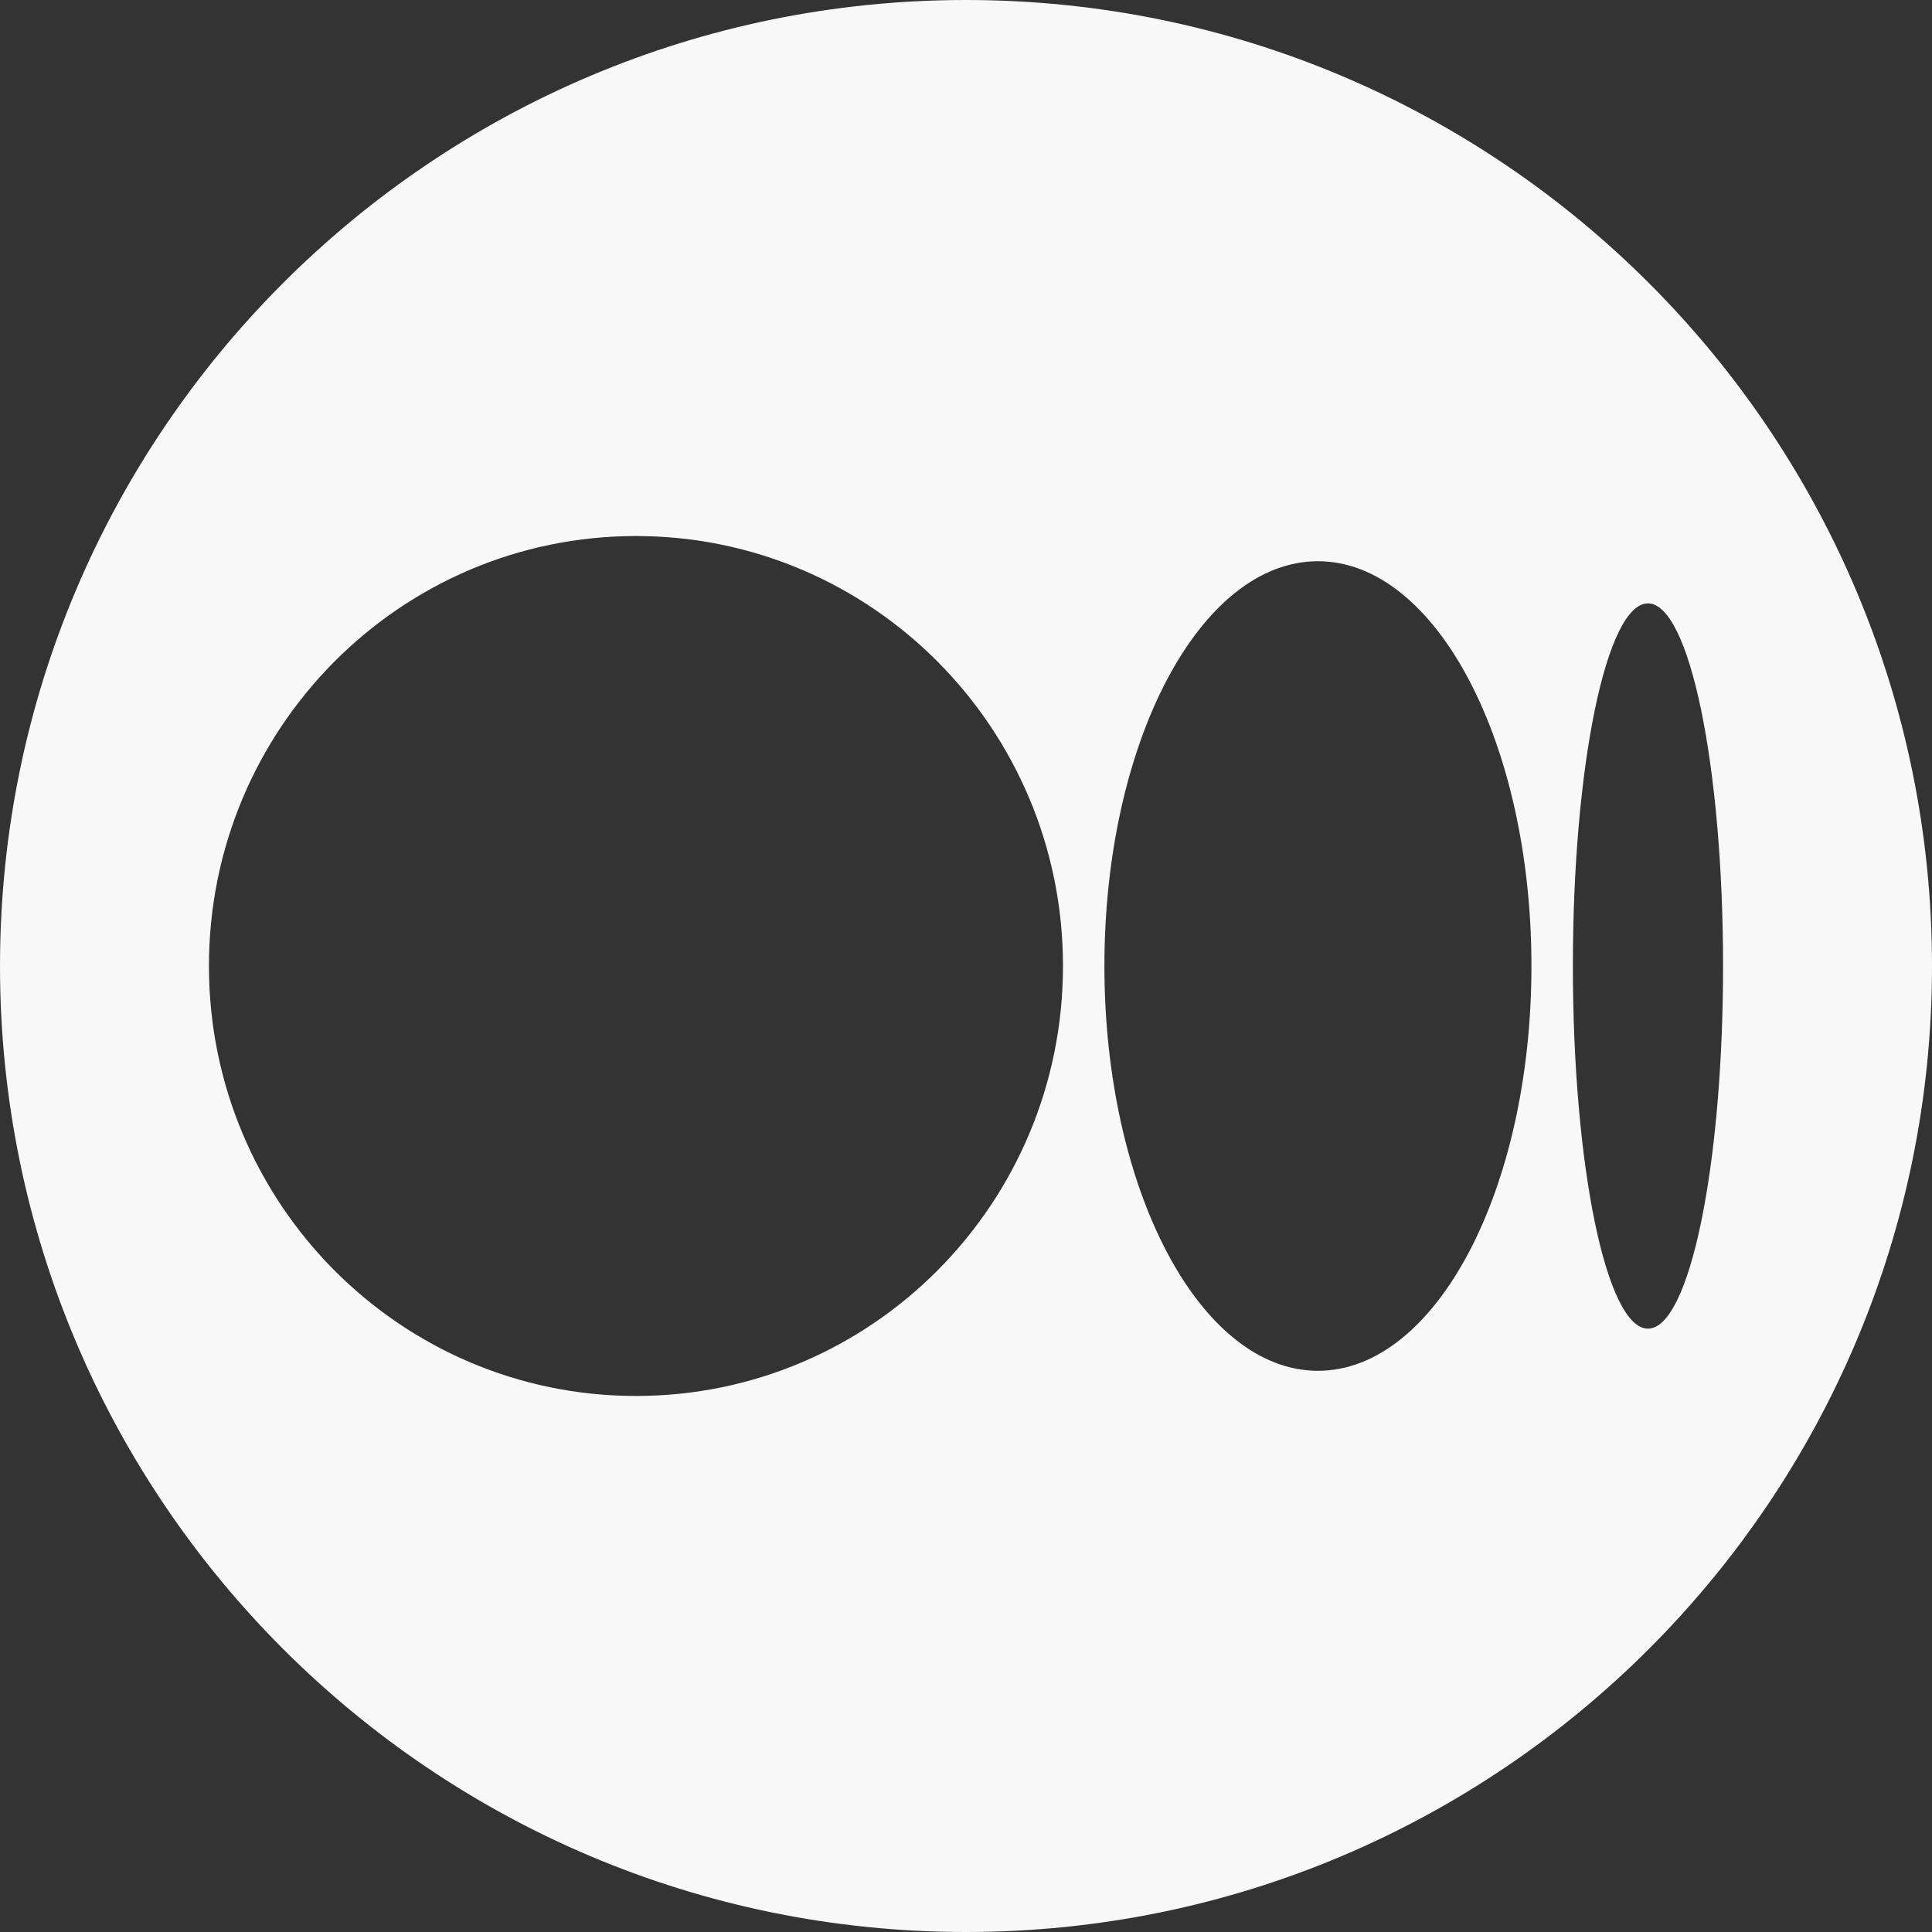
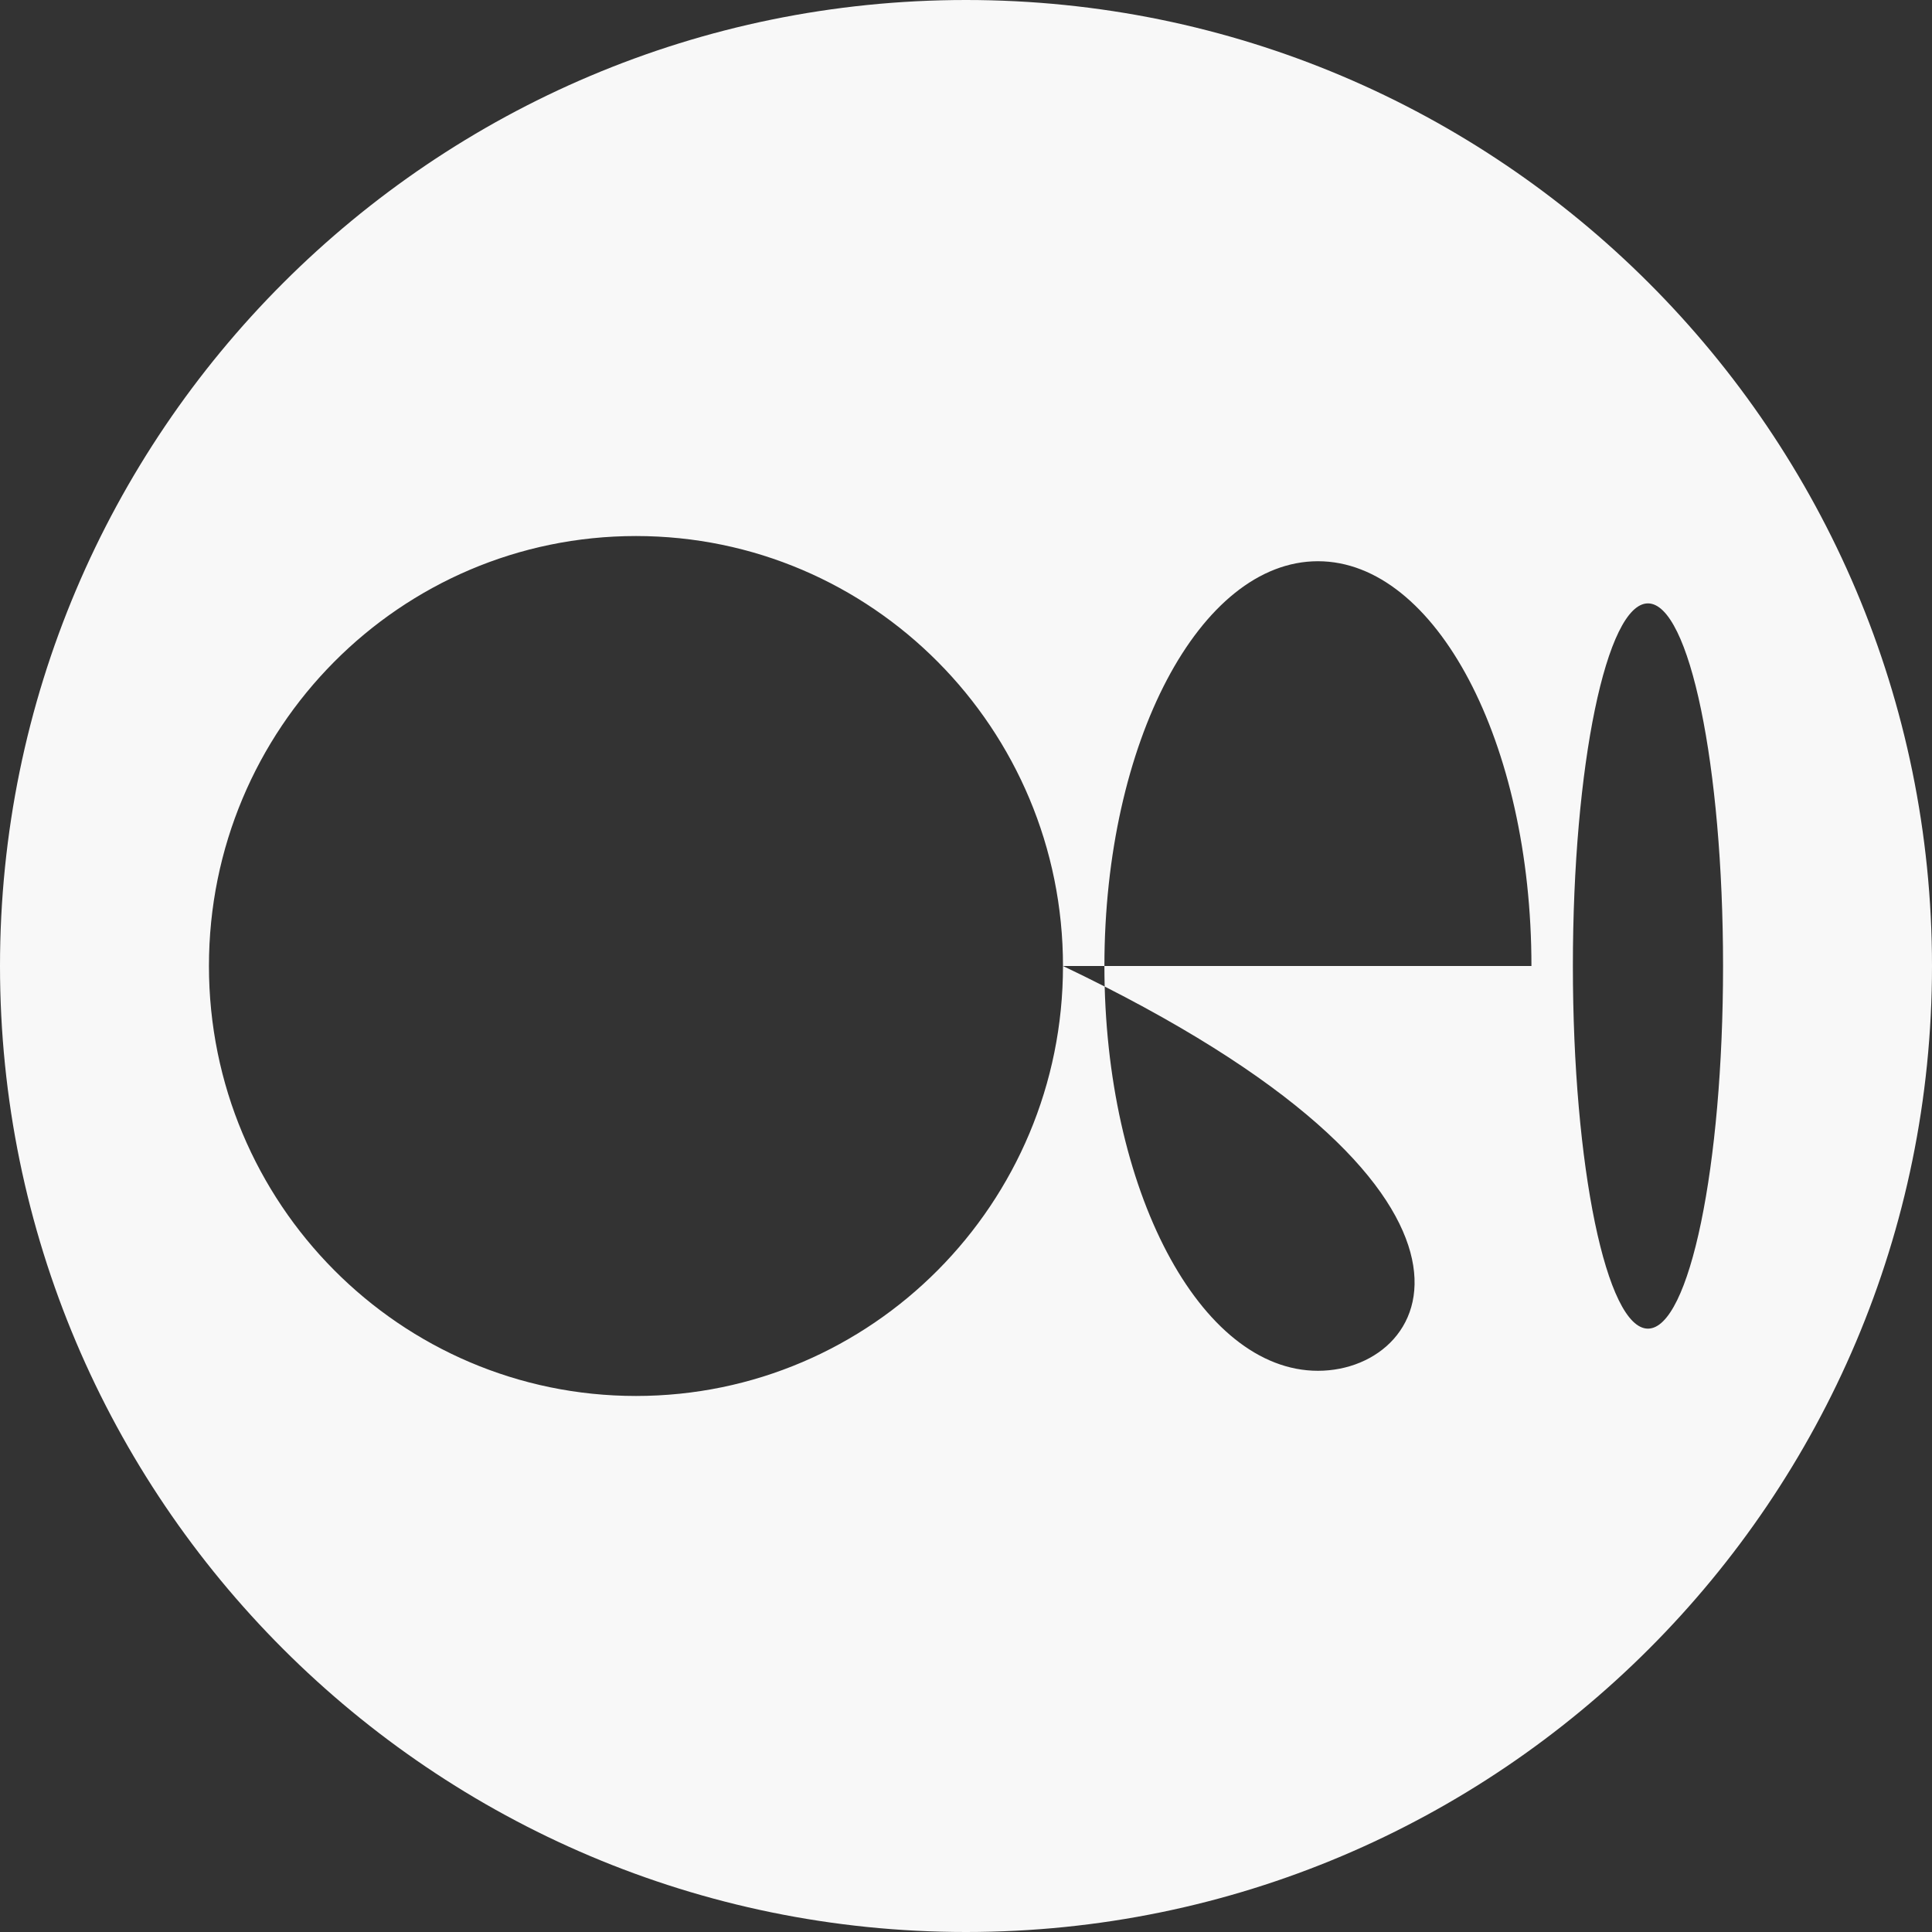
<svg xmlns="http://www.w3.org/2000/svg" width="100" height="100" viewBox="0 0 100 100" fill="none">
  <rect x="0" y="0" width="100" height="100" fill="#333333" stroke="none" />
-   <path fill-rule="evenodd" clip-rule="evenodd" d="M100 50C100 22.404 77.596 0 50.001 0H49.999C22.404 0 0 22.404 0 50C0 77.596 22.404 100 49.999 100H50.001C77.596 100 100 77.596 100 50ZM55.02 50C55.02 62.291 45.125 72.255 32.918 72.255C20.712 72.255 10.815 62.289 10.815 50C10.815 37.712 20.711 27.745 32.918 27.745C45.125 27.745 55.02 37.71 55.02 50ZM79.267 50C79.267 61.57 74.319 70.952 68.216 70.952C62.112 70.952 57.164 61.57 57.164 50C57.164 38.431 62.111 29.049 68.215 29.049C74.319 29.049 79.267 38.428 79.267 50H79.267ZM89.185 50C89.185 60.364 87.445 68.77 85.298 68.77C83.151 68.77 81.412 60.366 81.412 50C81.412 39.635 83.152 31.231 85.298 31.231C87.444 31.231 89.185 39.634 89.185 50Z" fill="#F8F8F8" />
+   <path fill-rule="evenodd" clip-rule="evenodd" d="M100 50C100 22.404 77.596 0 50.001 0H49.999C22.404 0 0 22.404 0 50C0 77.596 22.404 100 49.999 100H50.001C77.596 100 100 77.596 100 50ZM55.02 50C55.02 62.291 45.125 72.255 32.918 72.255C20.712 72.255 10.815 62.289 10.815 50C10.815 37.712 20.711 27.745 32.918 27.745C45.125 27.745 55.02 37.71 55.02 50ZC79.267 61.57 74.319 70.952 68.216 70.952C62.112 70.952 57.164 61.57 57.164 50C57.164 38.431 62.111 29.049 68.215 29.049C74.319 29.049 79.267 38.428 79.267 50H79.267ZM89.185 50C89.185 60.364 87.445 68.77 85.298 68.77C83.151 68.77 81.412 60.366 81.412 50C81.412 39.635 83.152 31.231 85.298 31.231C87.444 31.231 89.185 39.634 89.185 50Z" fill="#F8F8F8" />
</svg>